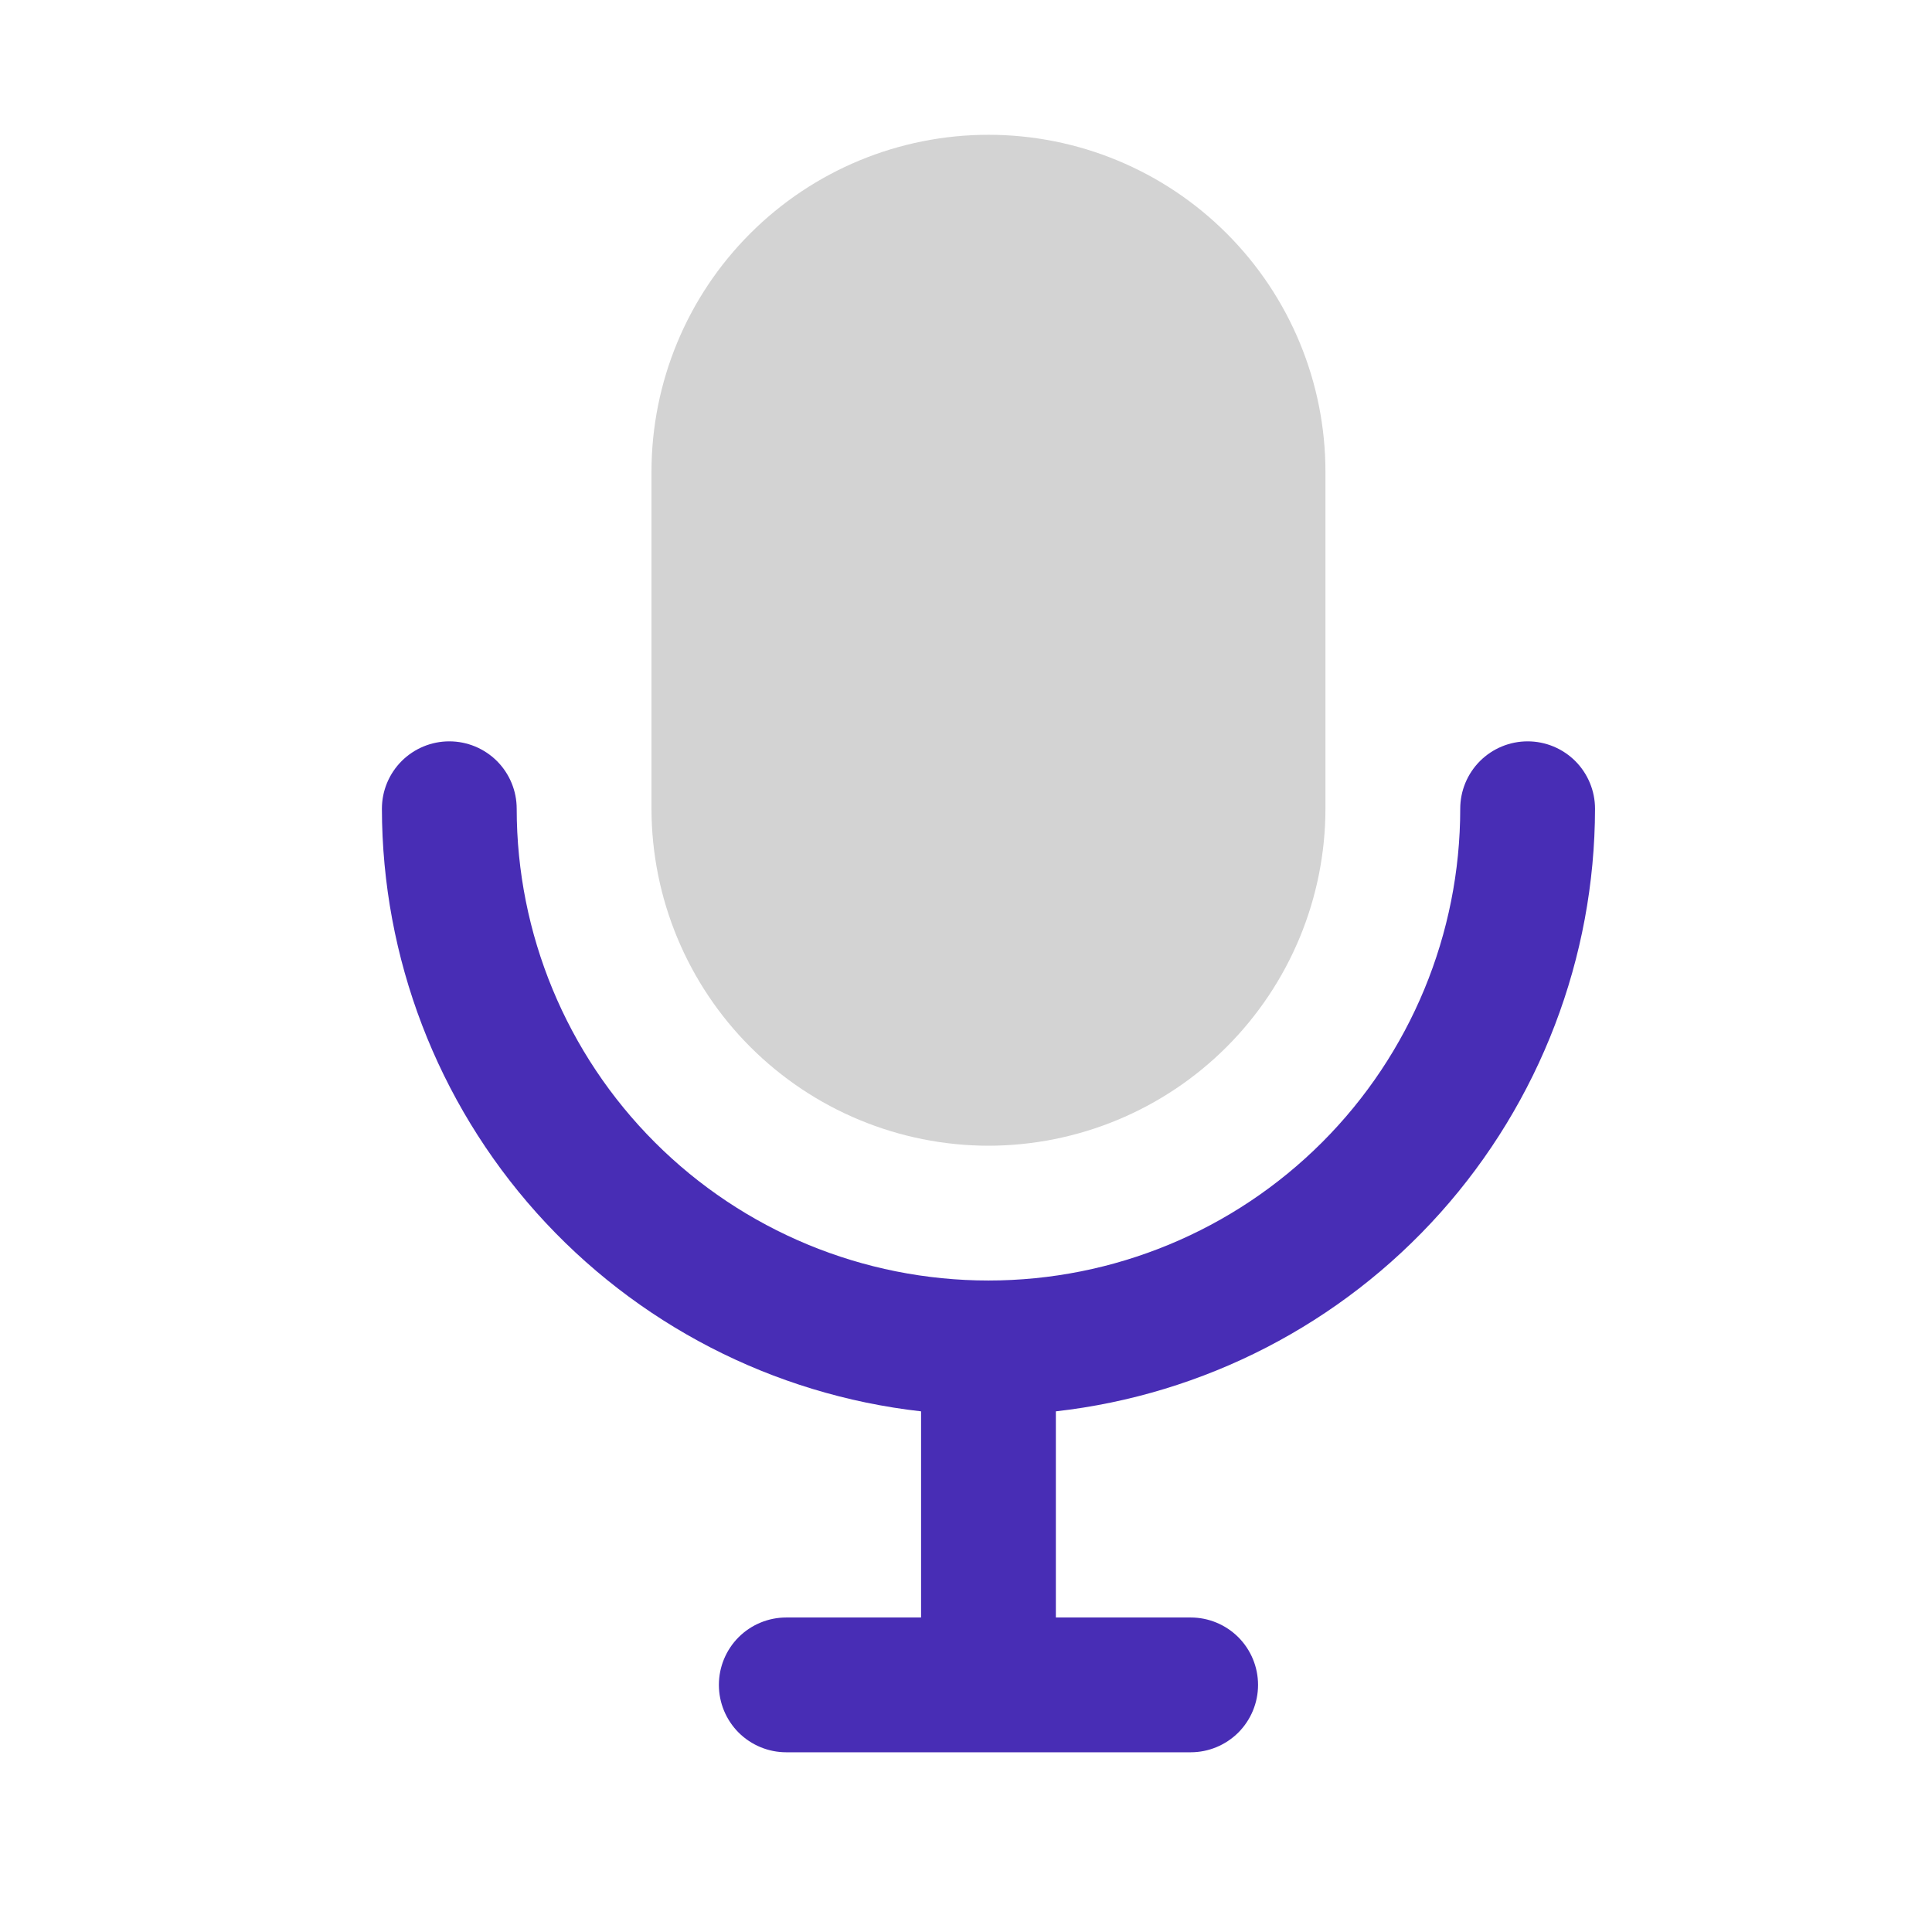
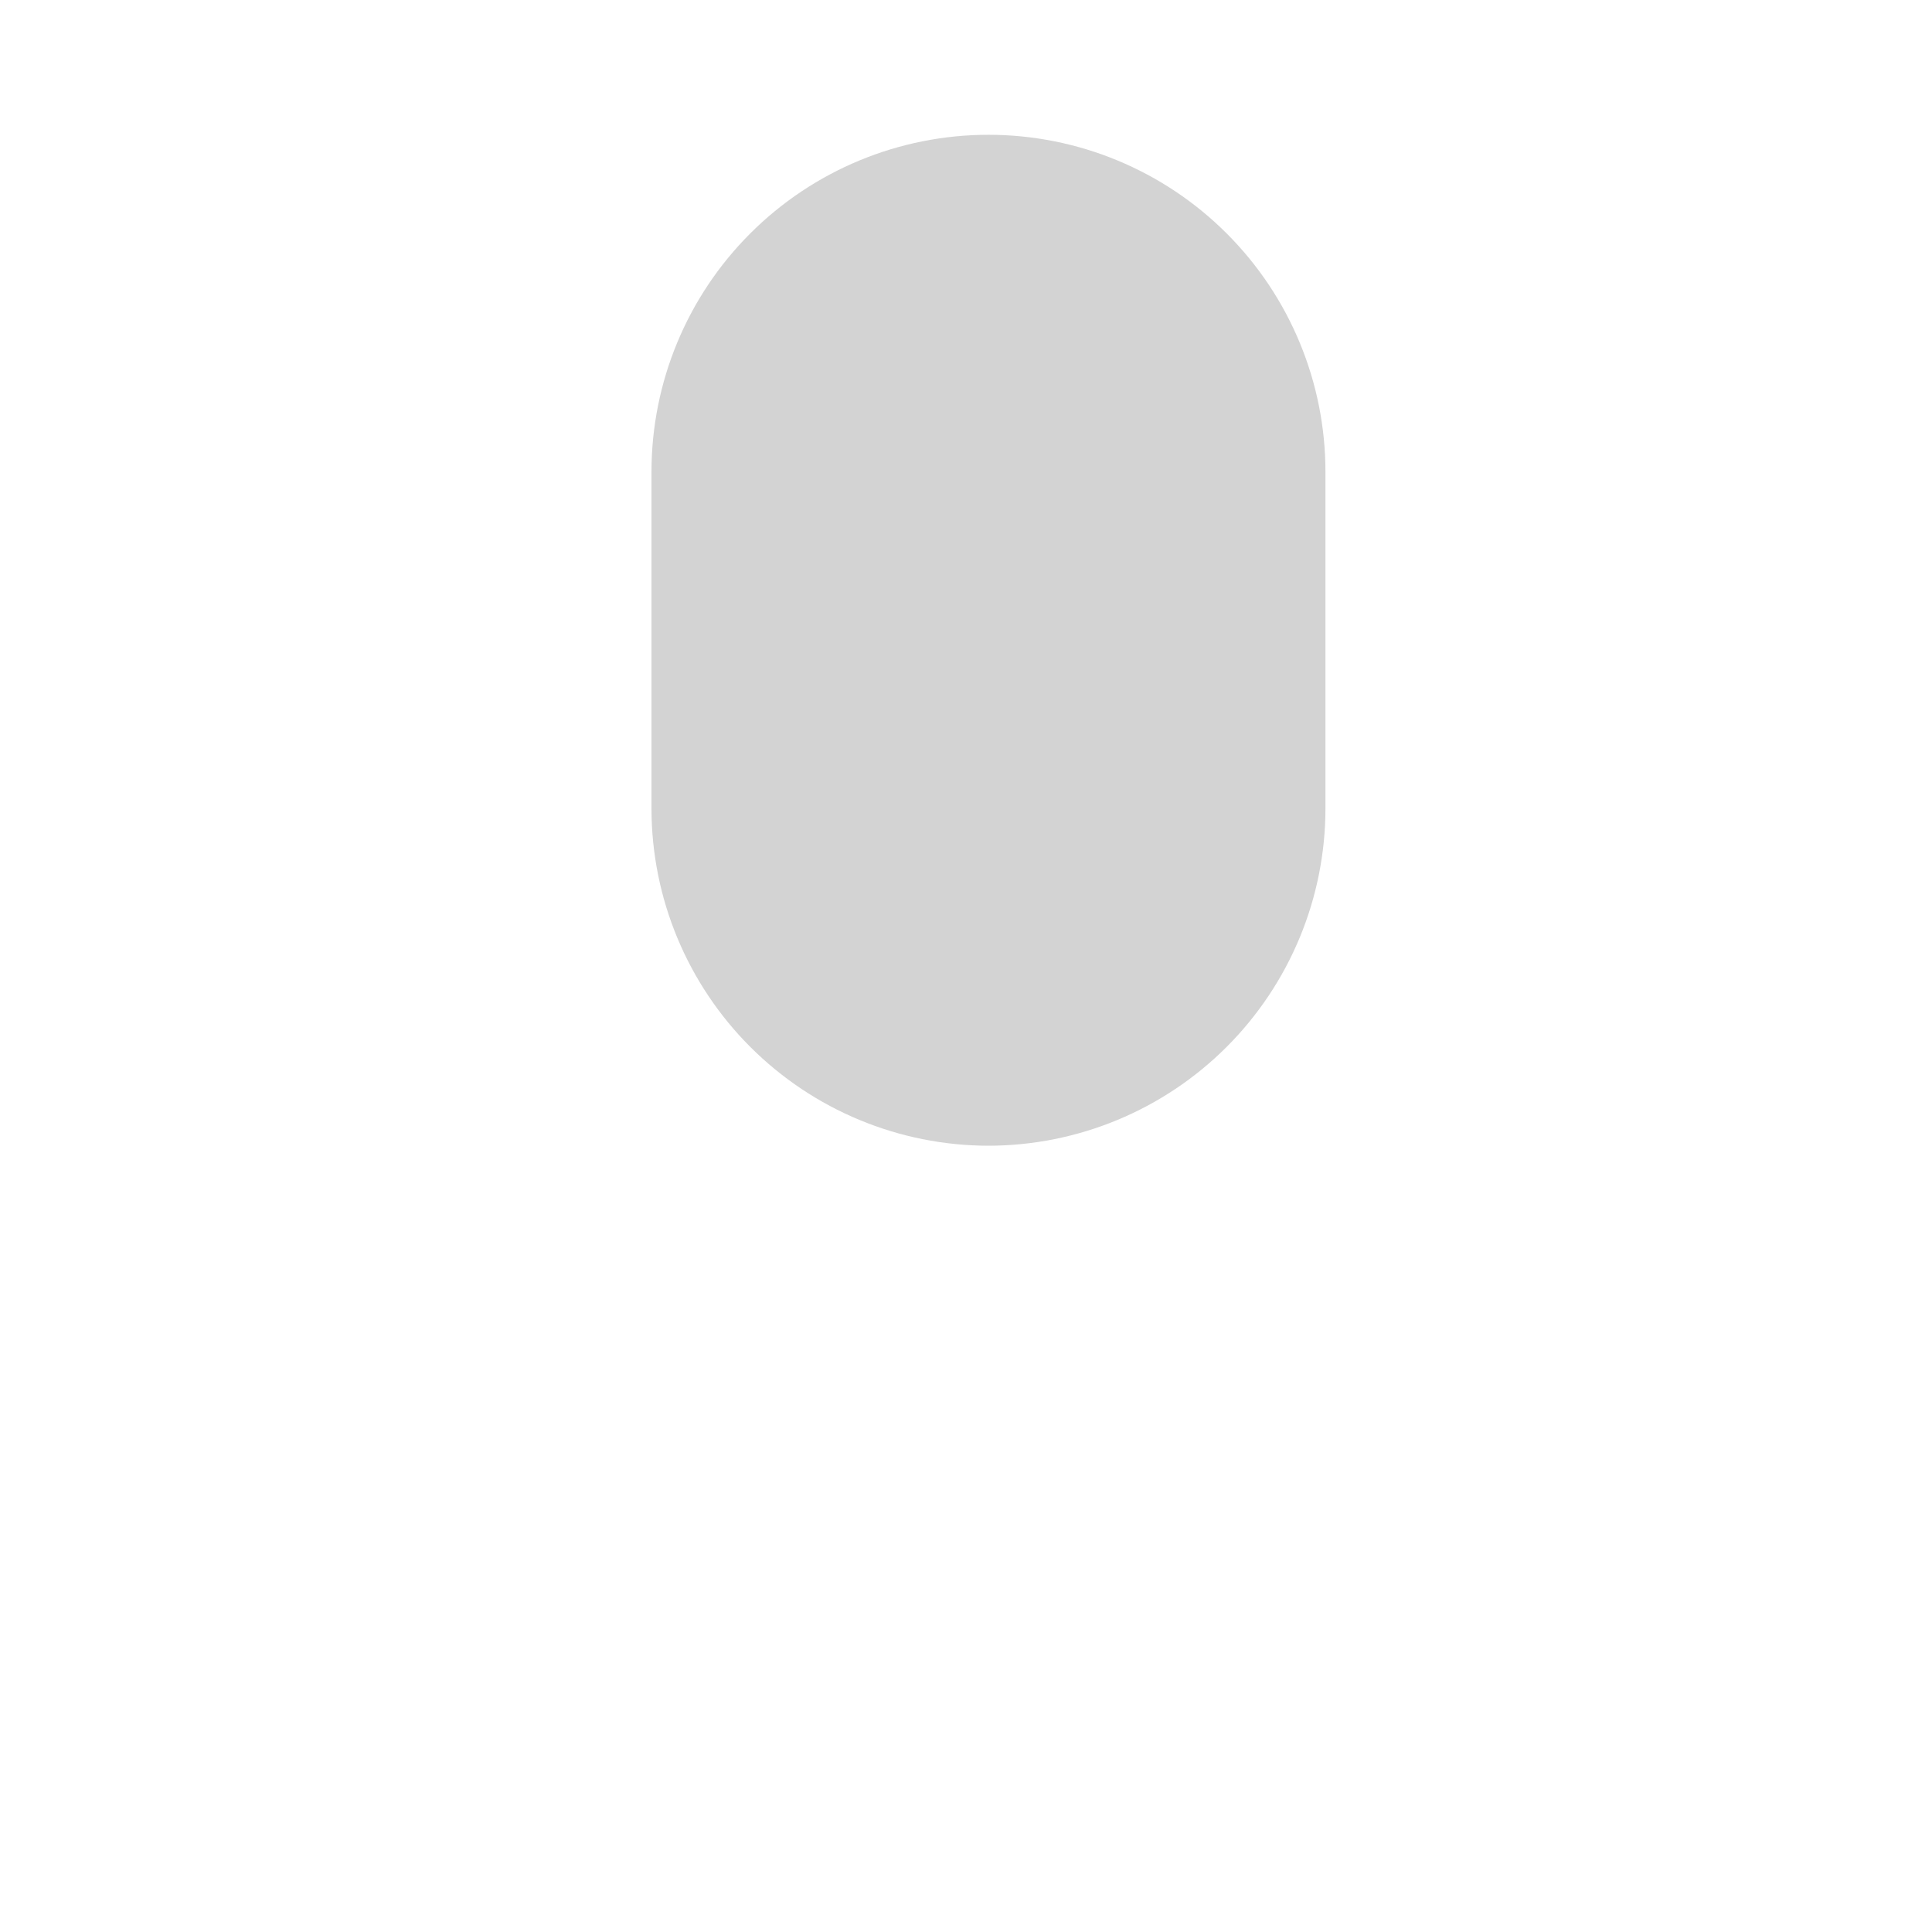
<svg xmlns="http://www.w3.org/2000/svg" width="43" height="43" viewBox="0 0 43 43" fill="none">
  <mask id="mask0_462_1051" style="mask-type:alpha" maskUnits="userSpaceOnUse" x="0" y="0" width="43" height="43">
    <rect width="43" height="43" fill="#D9D9D9" />
  </mask>
  <g mask="url(#mask0_462_1051)">
-     <path d="M35.5 18C35.5 17.602 35.342 17.221 35.061 16.939C34.779 16.658 34.398 16.5 34 16.5C33.602 16.5 33.221 16.658 32.939 16.939C32.658 17.221 32.5 17.602 32.5 18C32.5 20.785 31.394 23.456 29.425 25.425C27.456 27.394 24.785 28.5 22 28.5C19.215 28.5 16.544 27.394 14.575 25.425C12.606 23.456 11.5 20.785 11.5 18C11.5 17.602 11.342 17.221 11.061 16.939C10.779 16.658 10.398 16.5 10 16.5C9.602 16.5 9.221 16.658 8.939 16.939C8.658 17.221 8.5 17.602 8.5 18C8.505 21.319 9.73 24.52 11.943 26.994C14.156 29.467 17.202 31.04 20.5 31.412V36H17.5C17.102 36 16.721 36.158 16.439 36.439C16.158 36.721 16 37.102 16 37.5C16 37.898 16.158 38.279 16.439 38.561C16.721 38.842 17.102 39 17.5 39H26.5C26.898 39 27.279 38.842 27.561 38.561C27.842 38.279 28 37.898 28 37.5C28 37.102 27.842 36.721 27.561 36.439C27.279 36.158 26.898 36 26.5 36H23.5V31.412C26.798 31.04 29.844 29.467 32.057 26.994C34.27 24.52 35.495 21.319 35.5 18Z" fill="#482DB5" />
    <path d="M22 25.5C23.988 25.498 25.895 24.707 27.301 23.301C28.707 21.895 29.498 19.988 29.5 18V10.5C29.5 8.511 28.71 6.603 27.303 5.197C25.897 3.79 23.989 3 22 3C20.011 3 18.103 3.79 16.697 5.197C15.29 6.603 14.5 8.511 14.5 10.5V18C14.502 19.988 15.293 21.895 16.699 23.301C18.105 24.707 20.012 25.498 22 25.5Z" fill="#D3D3D3" />
  </g>
</svg>